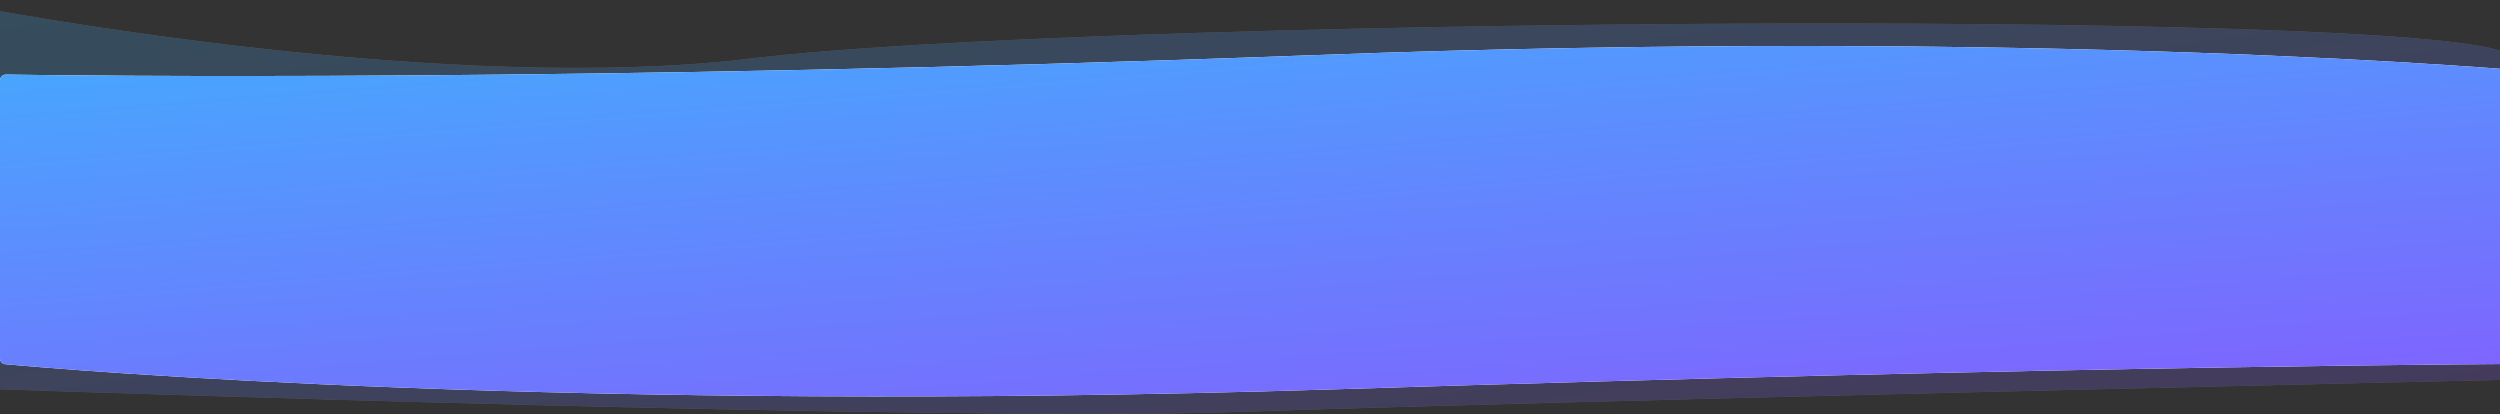
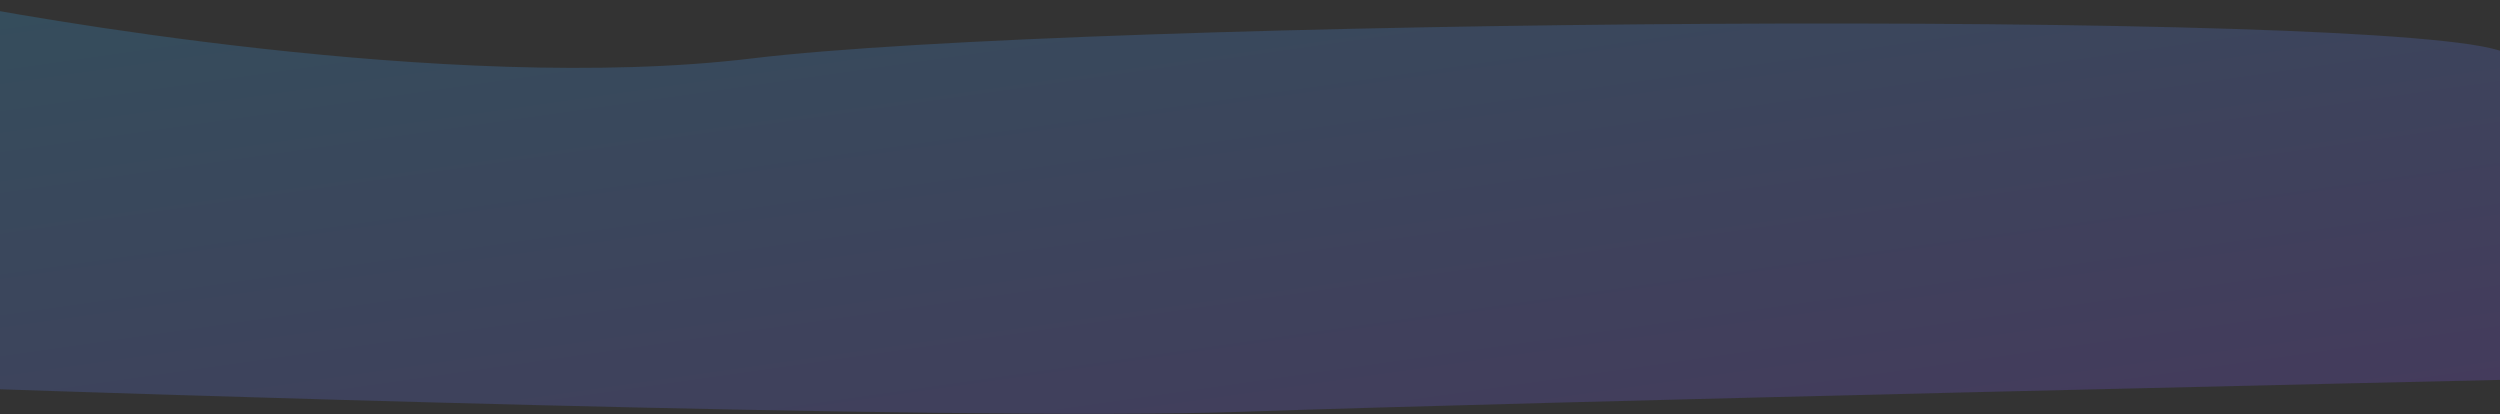
<svg xmlns="http://www.w3.org/2000/svg" width="3424" height="567" viewBox="0 0 3424 567" fill="none">
  <rect x="0" y="0" width="3424" height="567" fill="#333333" stroke="none" />
  <g opacity="0.2">
-     <path d="M-78.746 11.436C-79.365 6.037 -74.932 1.513 -69.598 2.547C16.218 19.186 614.448 130.358 1030 80C1478.57 25.641 3283.5 10.999 3428.5 71.16C3563.35 127.109 3474.62 466.767 3461.54 514.041C3460.61 517.402 3458.16 519.542 3454.67 519.62C3362.42 521.694 2098.36 550.2 1701 564C1305.04 577.751 84.413 536.078 -12.836 532.715C-16.792 532.578 -19.334 529.591 -19.785 525.658L-78.746 11.436Z" fill="white" />
    <path d="M-78.746 11.436C-79.365 6.037 -74.932 1.513 -69.598 2.547C16.218 19.186 614.448 130.358 1030 80C1478.57 25.641 3283.5 10.999 3428.5 71.16C3563.35 127.109 3474.62 466.767 3461.54 514.041C3460.61 517.402 3458.16 519.542 3454.67 519.62C3362.42 521.694 2098.36 550.2 1701 564C1305.04 577.751 84.413 536.078 -12.836 532.715C-16.792 532.578 -19.334 529.591 -19.785 525.658L-78.746 11.436Z" fill="url(#paint0_linear)" />
  </g>
-   <path d="M0 110.146C0 105.671 3.569 102.062 8.043 102.132C90.282 103.416 795.997 112.832 1795.56 75.656C2795.99 38.447 3437.47 94.459 3510.93 101.323C3515.02 101.705 3518 105.129 3518 109.238V490.132C3518 494.55 3514.63 498.133 3510.21 498.142C3438.03 498.289 2865.19 500.483 1828.8 533.185C781.158 566.242 83.043 505.776 6.925 498.781C2.825 498.405 0 494.992 0 490.875V110.146Z" fill="white" />
-   <path d="M0 110.146C0 105.671 3.569 102.062 8.043 102.132C90.282 103.416 795.997 112.832 1795.56 75.656C2795.99 38.447 3437.47 94.459 3510.93 101.323C3515.02 101.705 3518 105.129 3518 109.238V490.132C3518 494.55 3514.63 498.133 3510.21 498.142C3438.03 498.289 2865.19 500.483 1828.8 533.185C781.158 566.242 83.043 505.776 6.925 498.781C2.825 498.405 0 494.992 0 490.875V110.146Z" fill="url(#paint1_linear)" />
  <defs>
    <linearGradient id="paint0_linear" x1="1575.28" y1="1431.84" x2="1294.89" y2="-530.302" gradientUnits="userSpaceOnUse">
      <stop stop-color="#B721FF" />
      <stop offset="1" stop-color="#21D4FD" />
    </linearGradient>
    <linearGradient id="paint1_linear" x1="1544.63" y1="1363.29" x2="1395.3" y2="-504.739" gradientUnits="userSpaceOnUse">
      <stop stop-color="#B721FF" />
      <stop offset="1" stop-color="#21D4FD" />
    </linearGradient>
  </defs>
</svg>